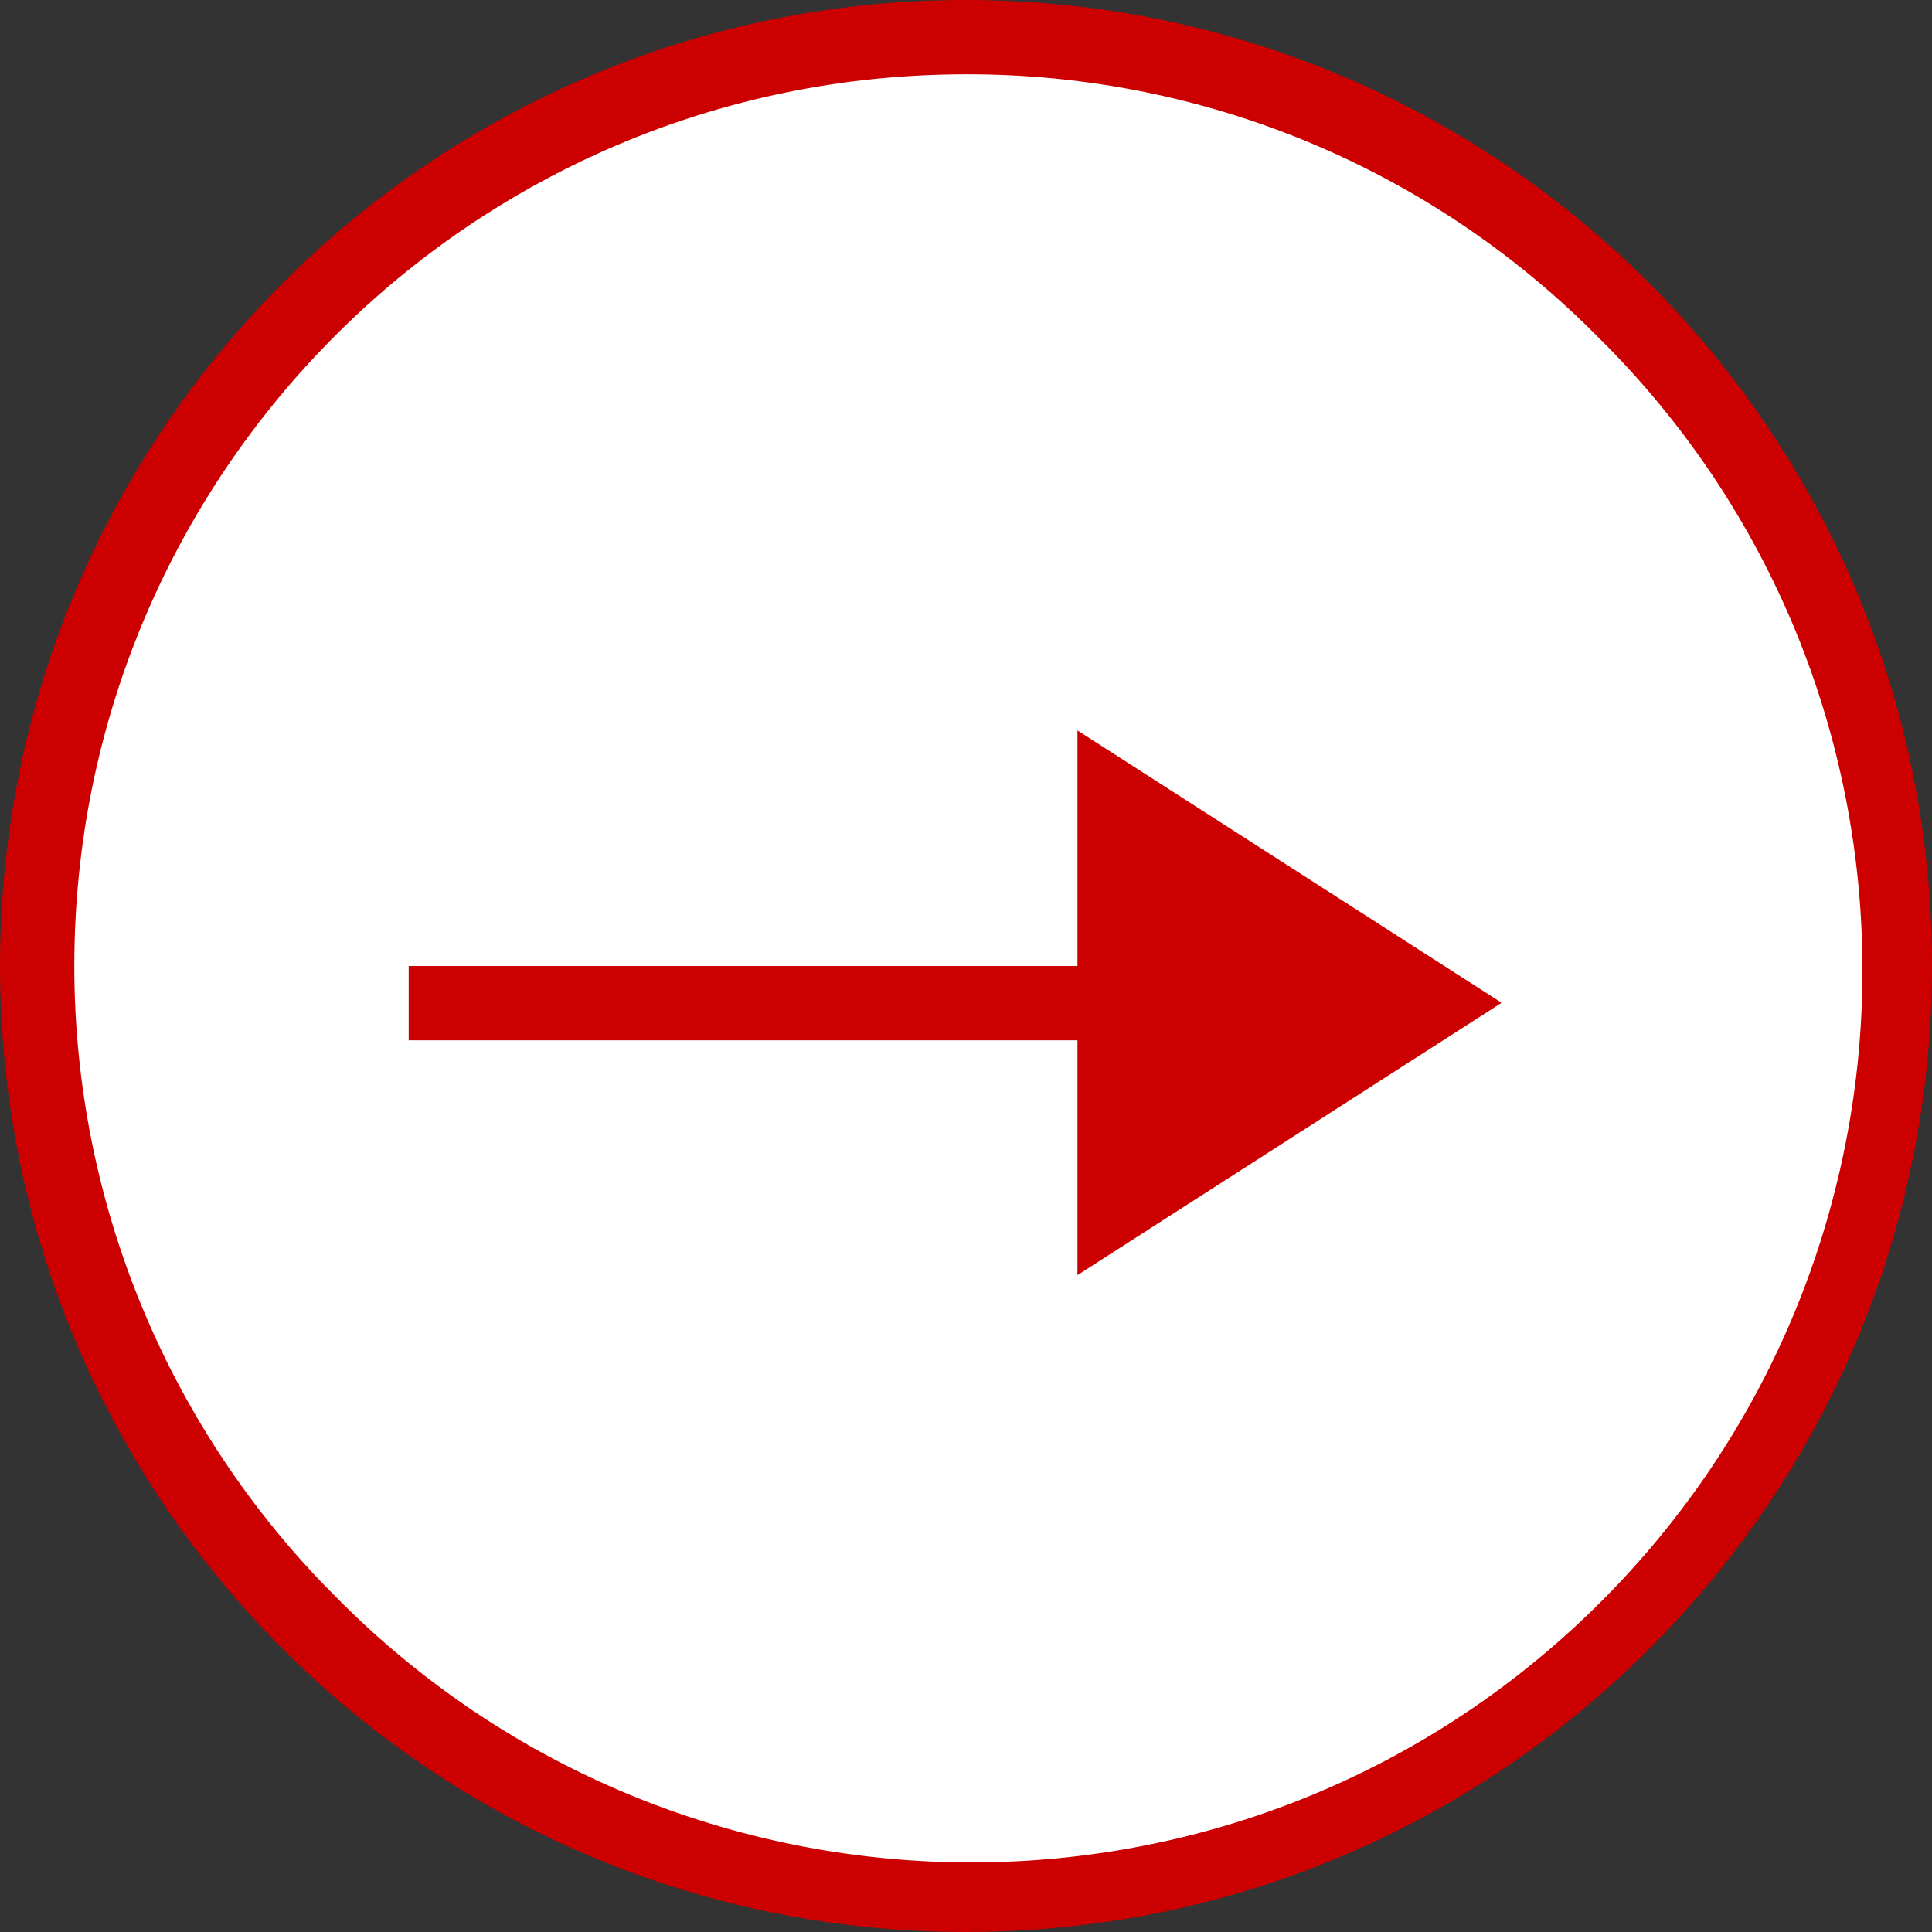
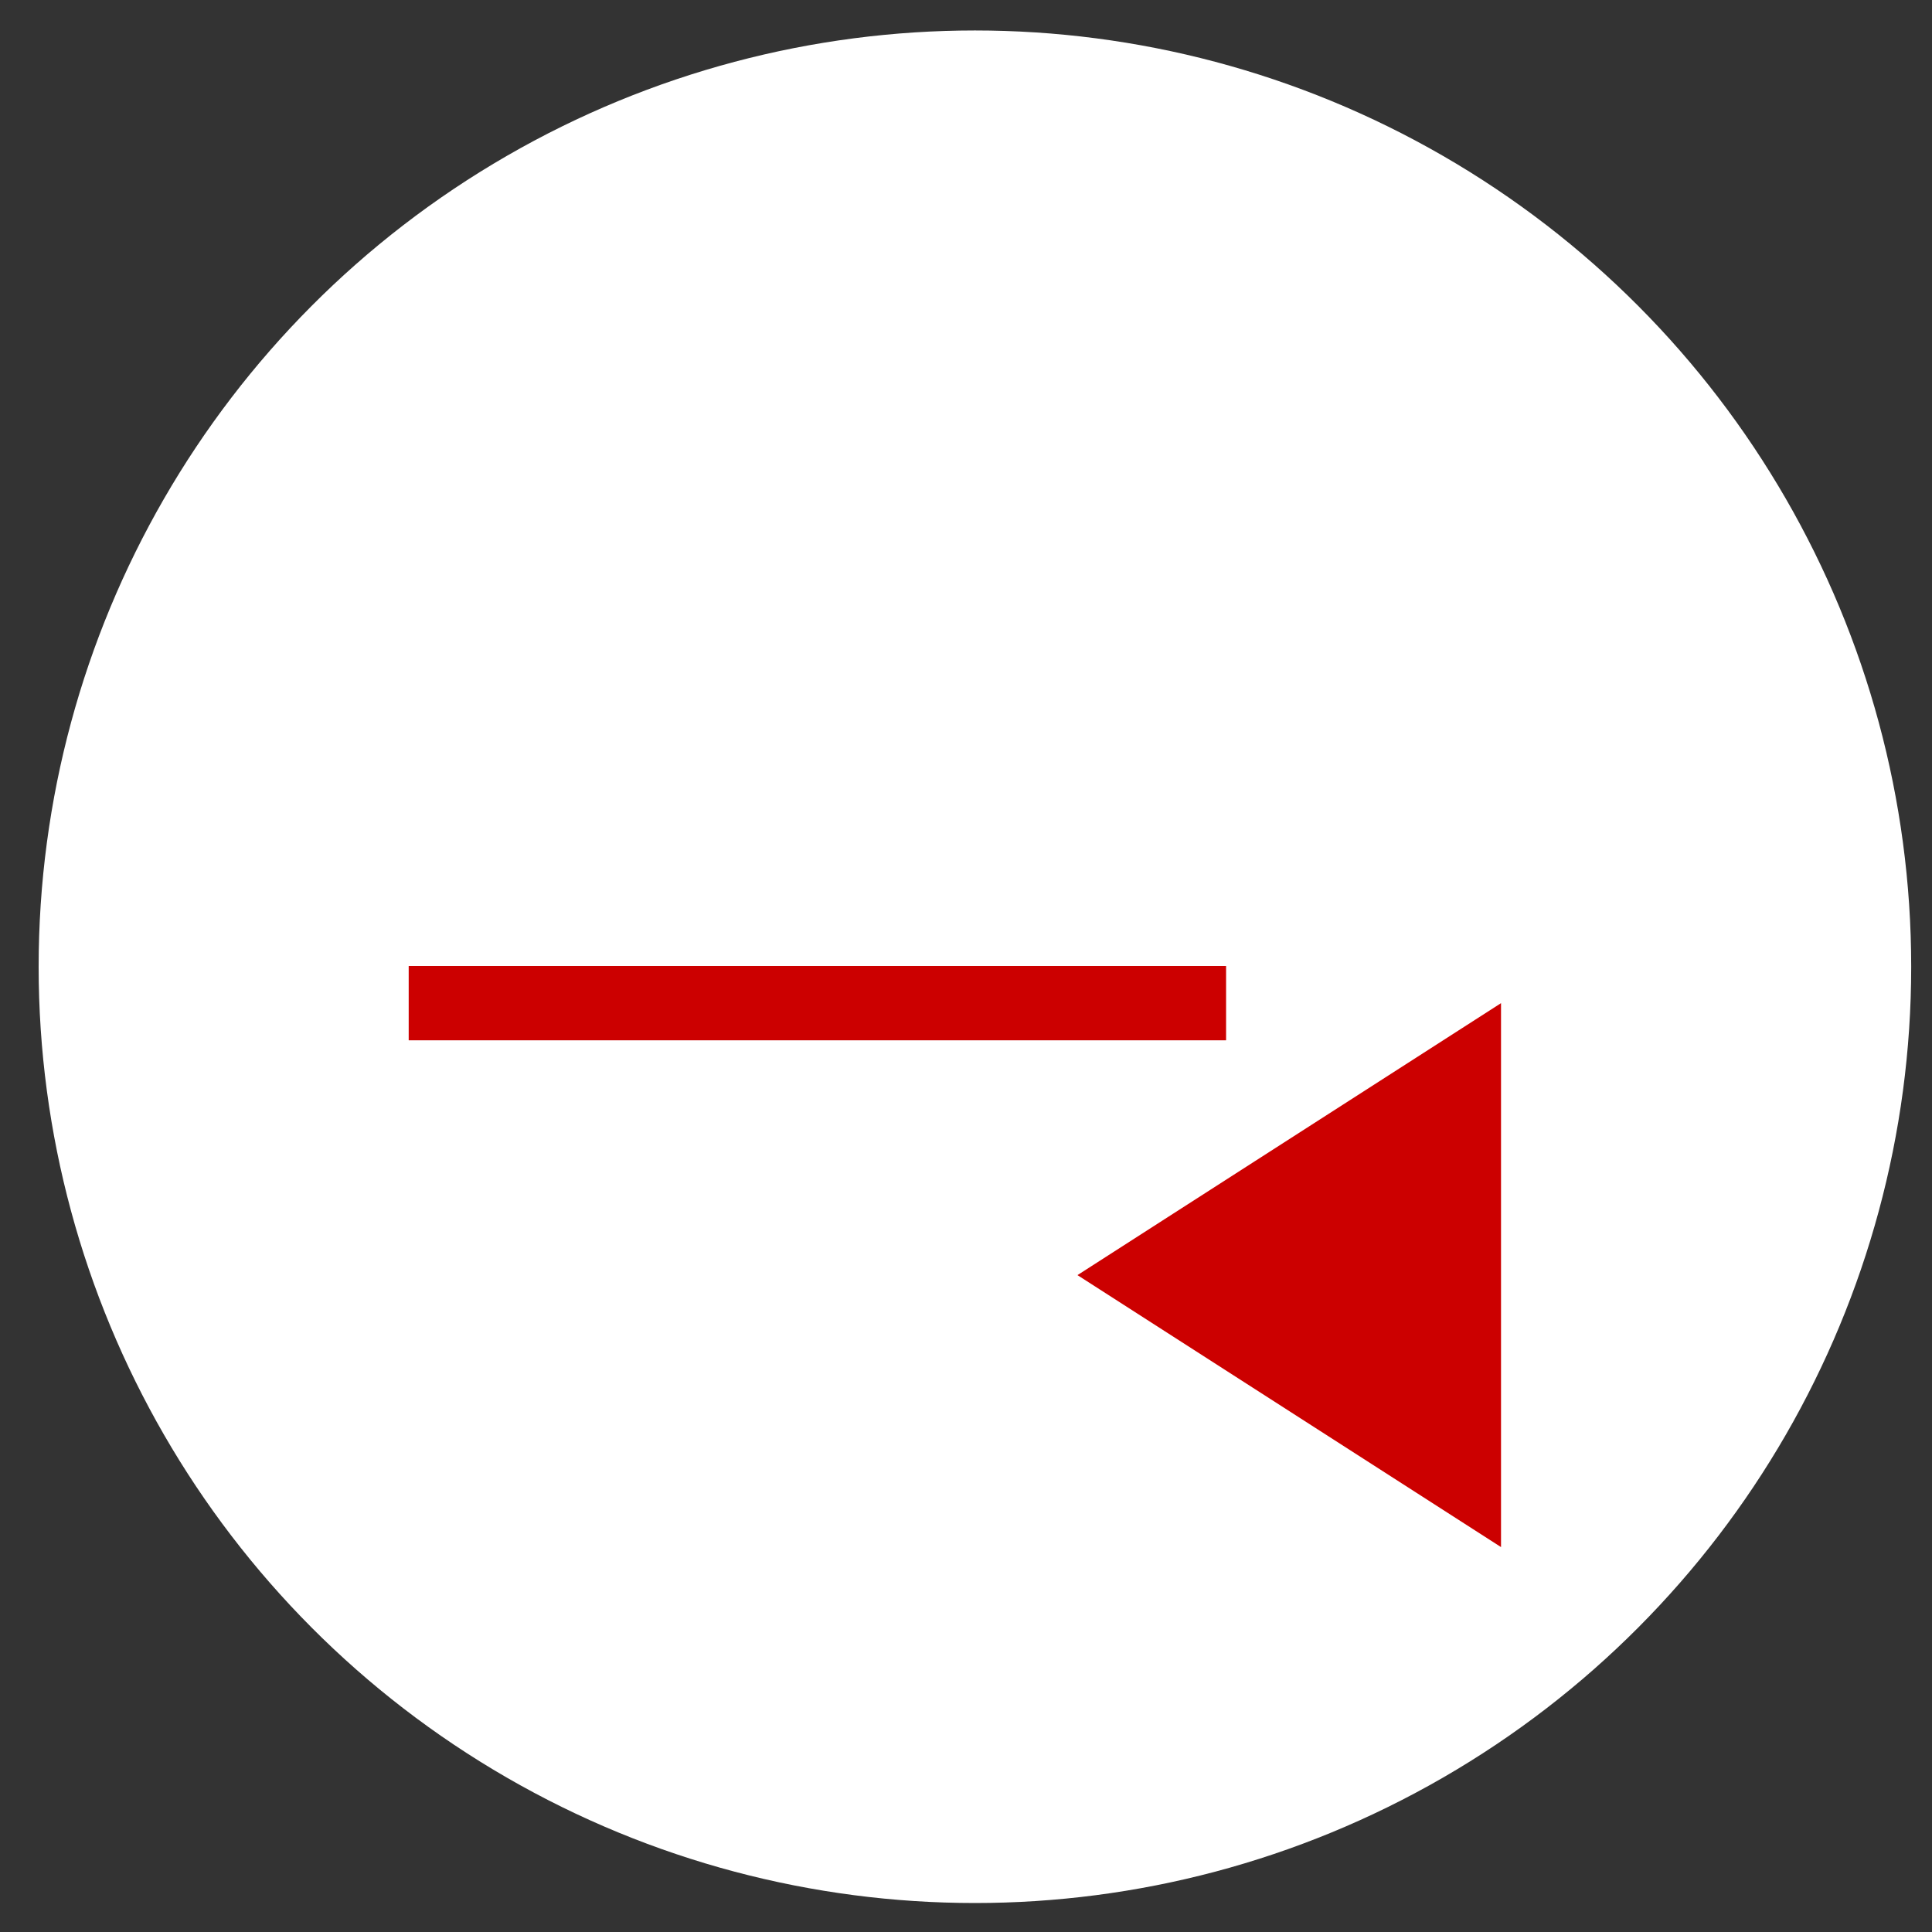
<svg xmlns="http://www.w3.org/2000/svg" id="_レイヤー_2" viewBox="0 0 26 26">
  <rect x="0" y="0" width="26" height="26" fill="#333333" stroke="none" />
  <defs>
    <style>.cls-1{fill:#fff;}.cls-1,.cls-2{stroke-width:0px;}.cls-2{fill:#c00;}</style>
  </defs>
  <g id="_レイヤー_1-2">
    <circle class="cls-1" cx="13.12" cy="13.01" r="12.6" />
    <g id="ico_b_arrow">
-       <path id="_楕円形_1" class="cls-2" d="M13,1c-6.63,0-12,5.37-12,12,0,3.18,1.26,6.23,3.51,8.48,4.65,4.72,12.25,4.79,16.97.14,4.72-4.65,4.79-12.25.14-16.97-.05-.05-.09-.09-.14-.14-2.25-2.26-5.3-3.52-8.49-3.51M13,0c7.18,0,13,5.82,13,13s-5.82,13-13,13S0,20.18,0,13,5.82,0,13,0Z" />
      <g id="ico_b_arrow-2">
-         <path id="_多角形_1" class="cls-2" d="M20.2,13.5l-5.7,3.66v-7.33l5.7,3.66Z" />
+         <path id="_多角形_1" class="cls-2" d="M20.2,13.5l-5.7,3.66l5.7,3.66Z" />
        <path id="_線_9" class="cls-2" d="M16.5,14H5.5v-1h11v1Z" />
      </g>
    </g>
  </g>
</svg>